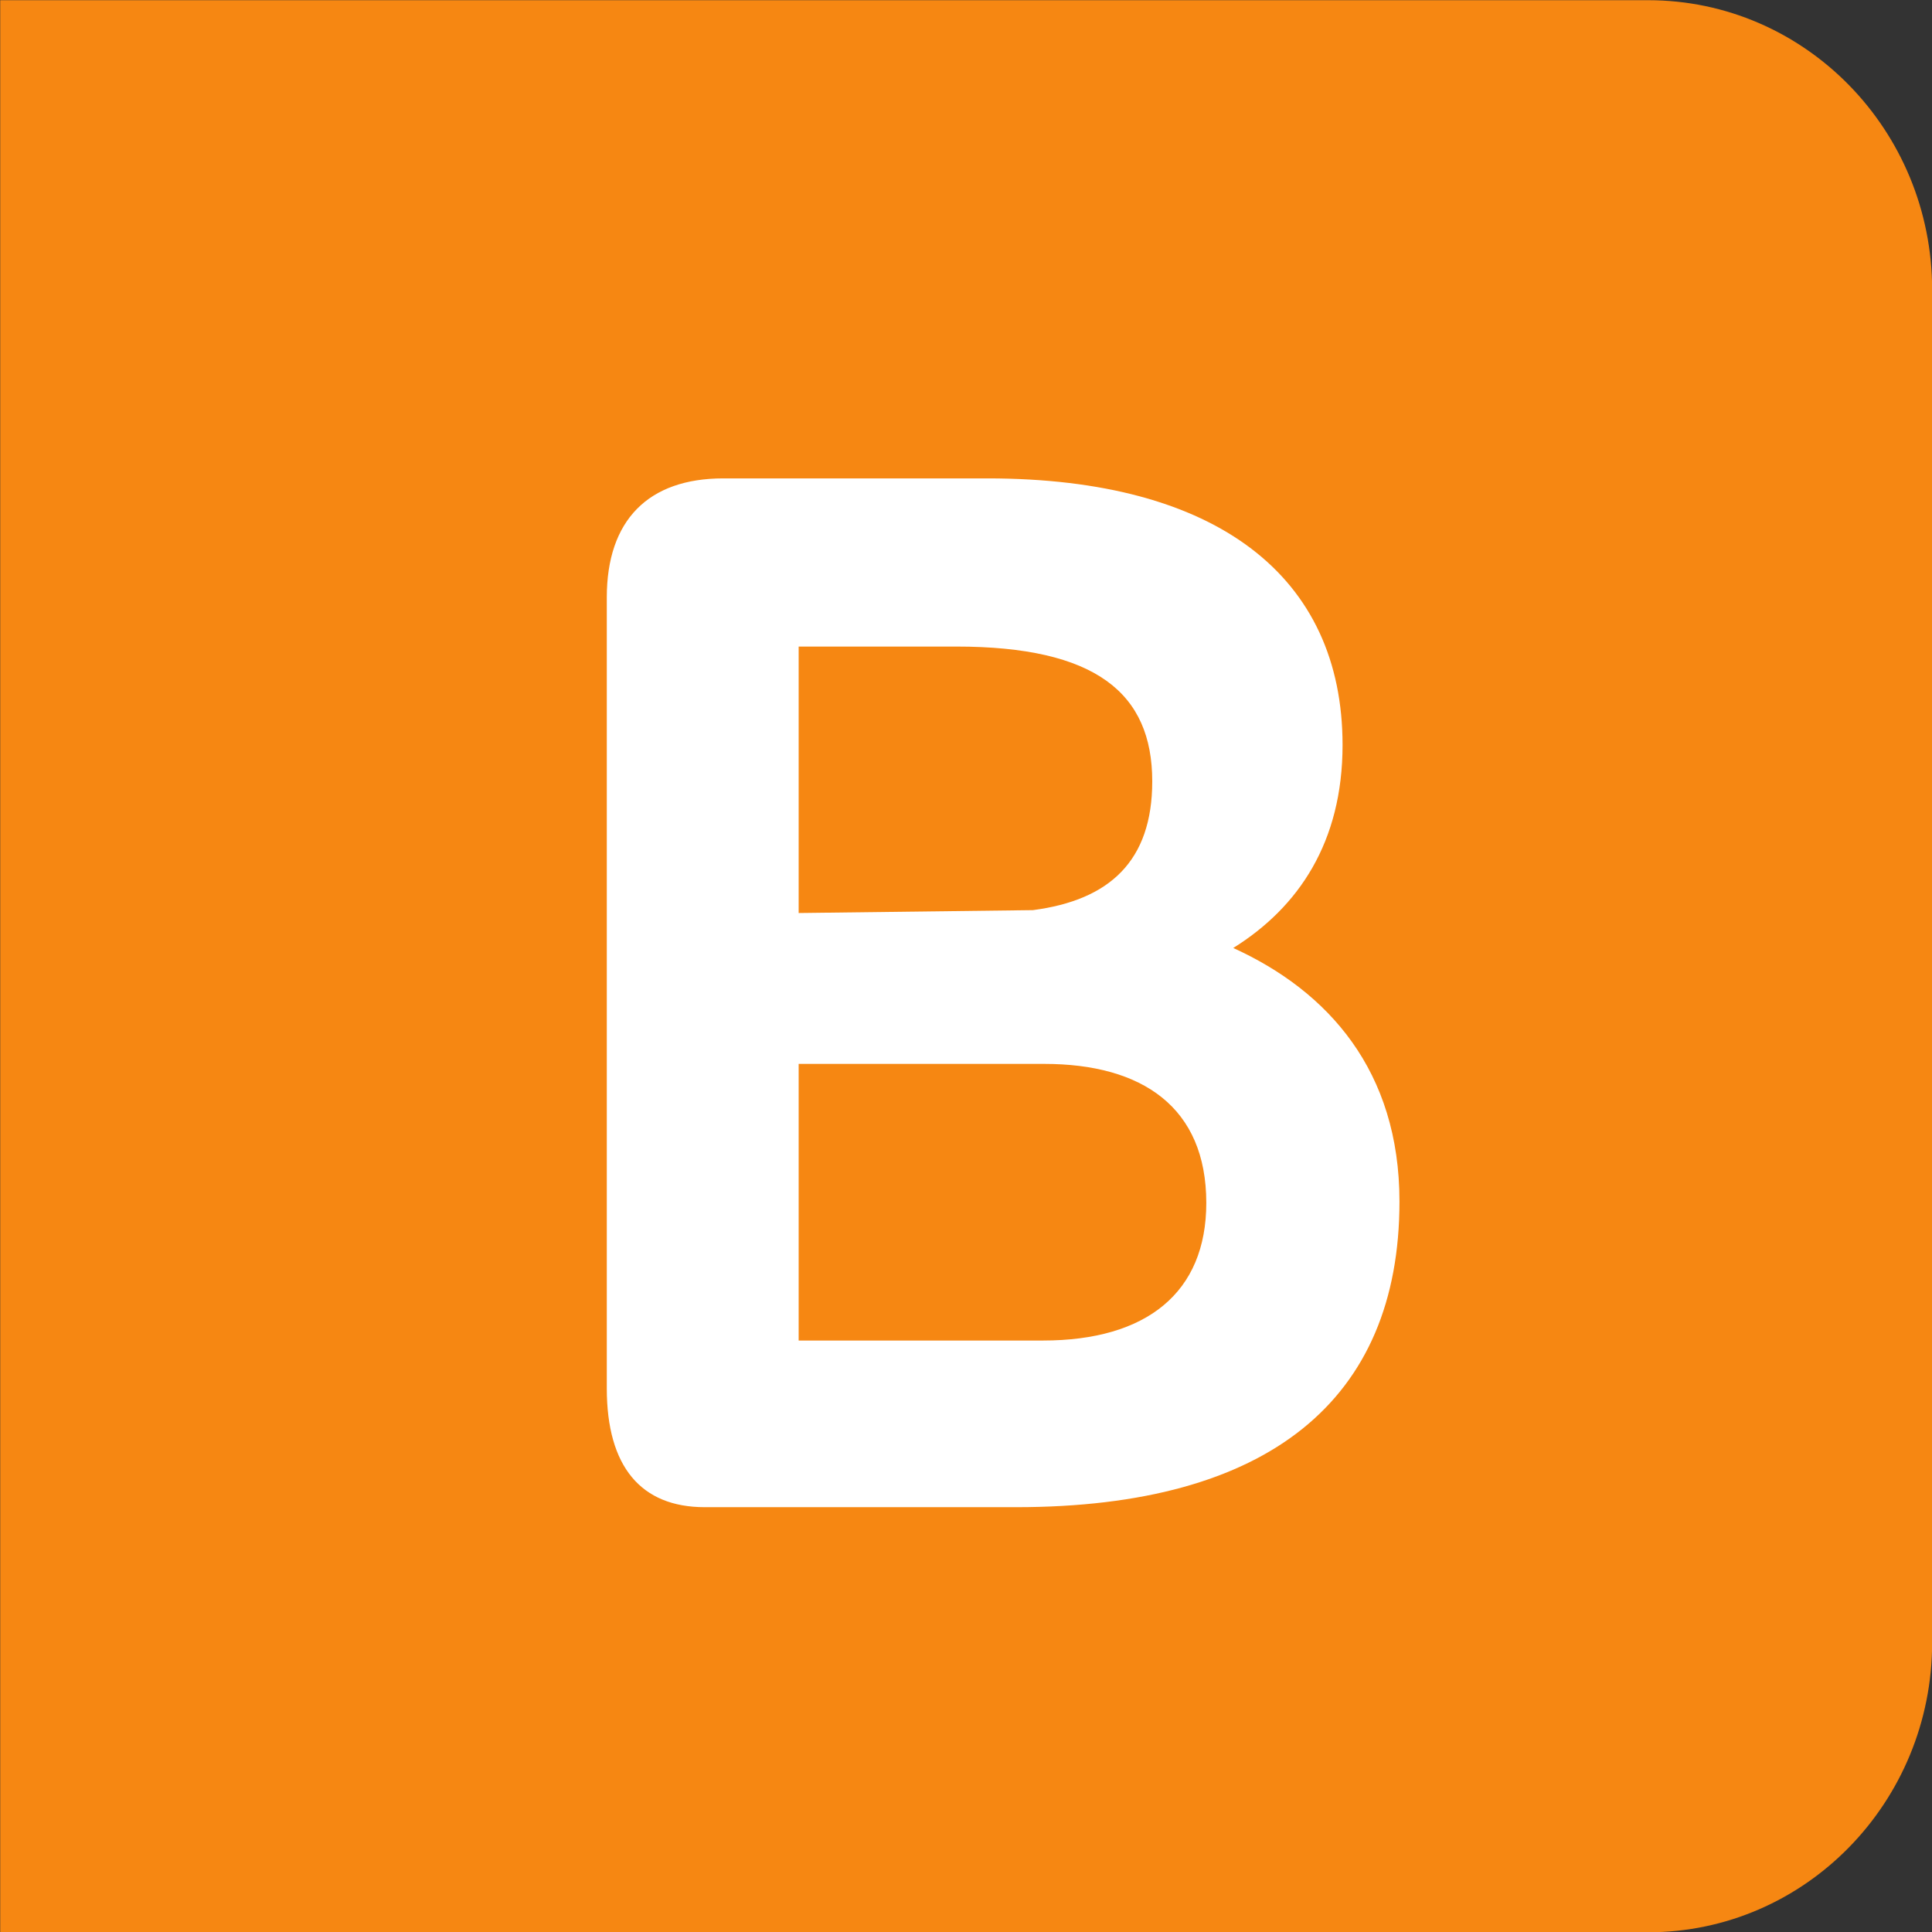
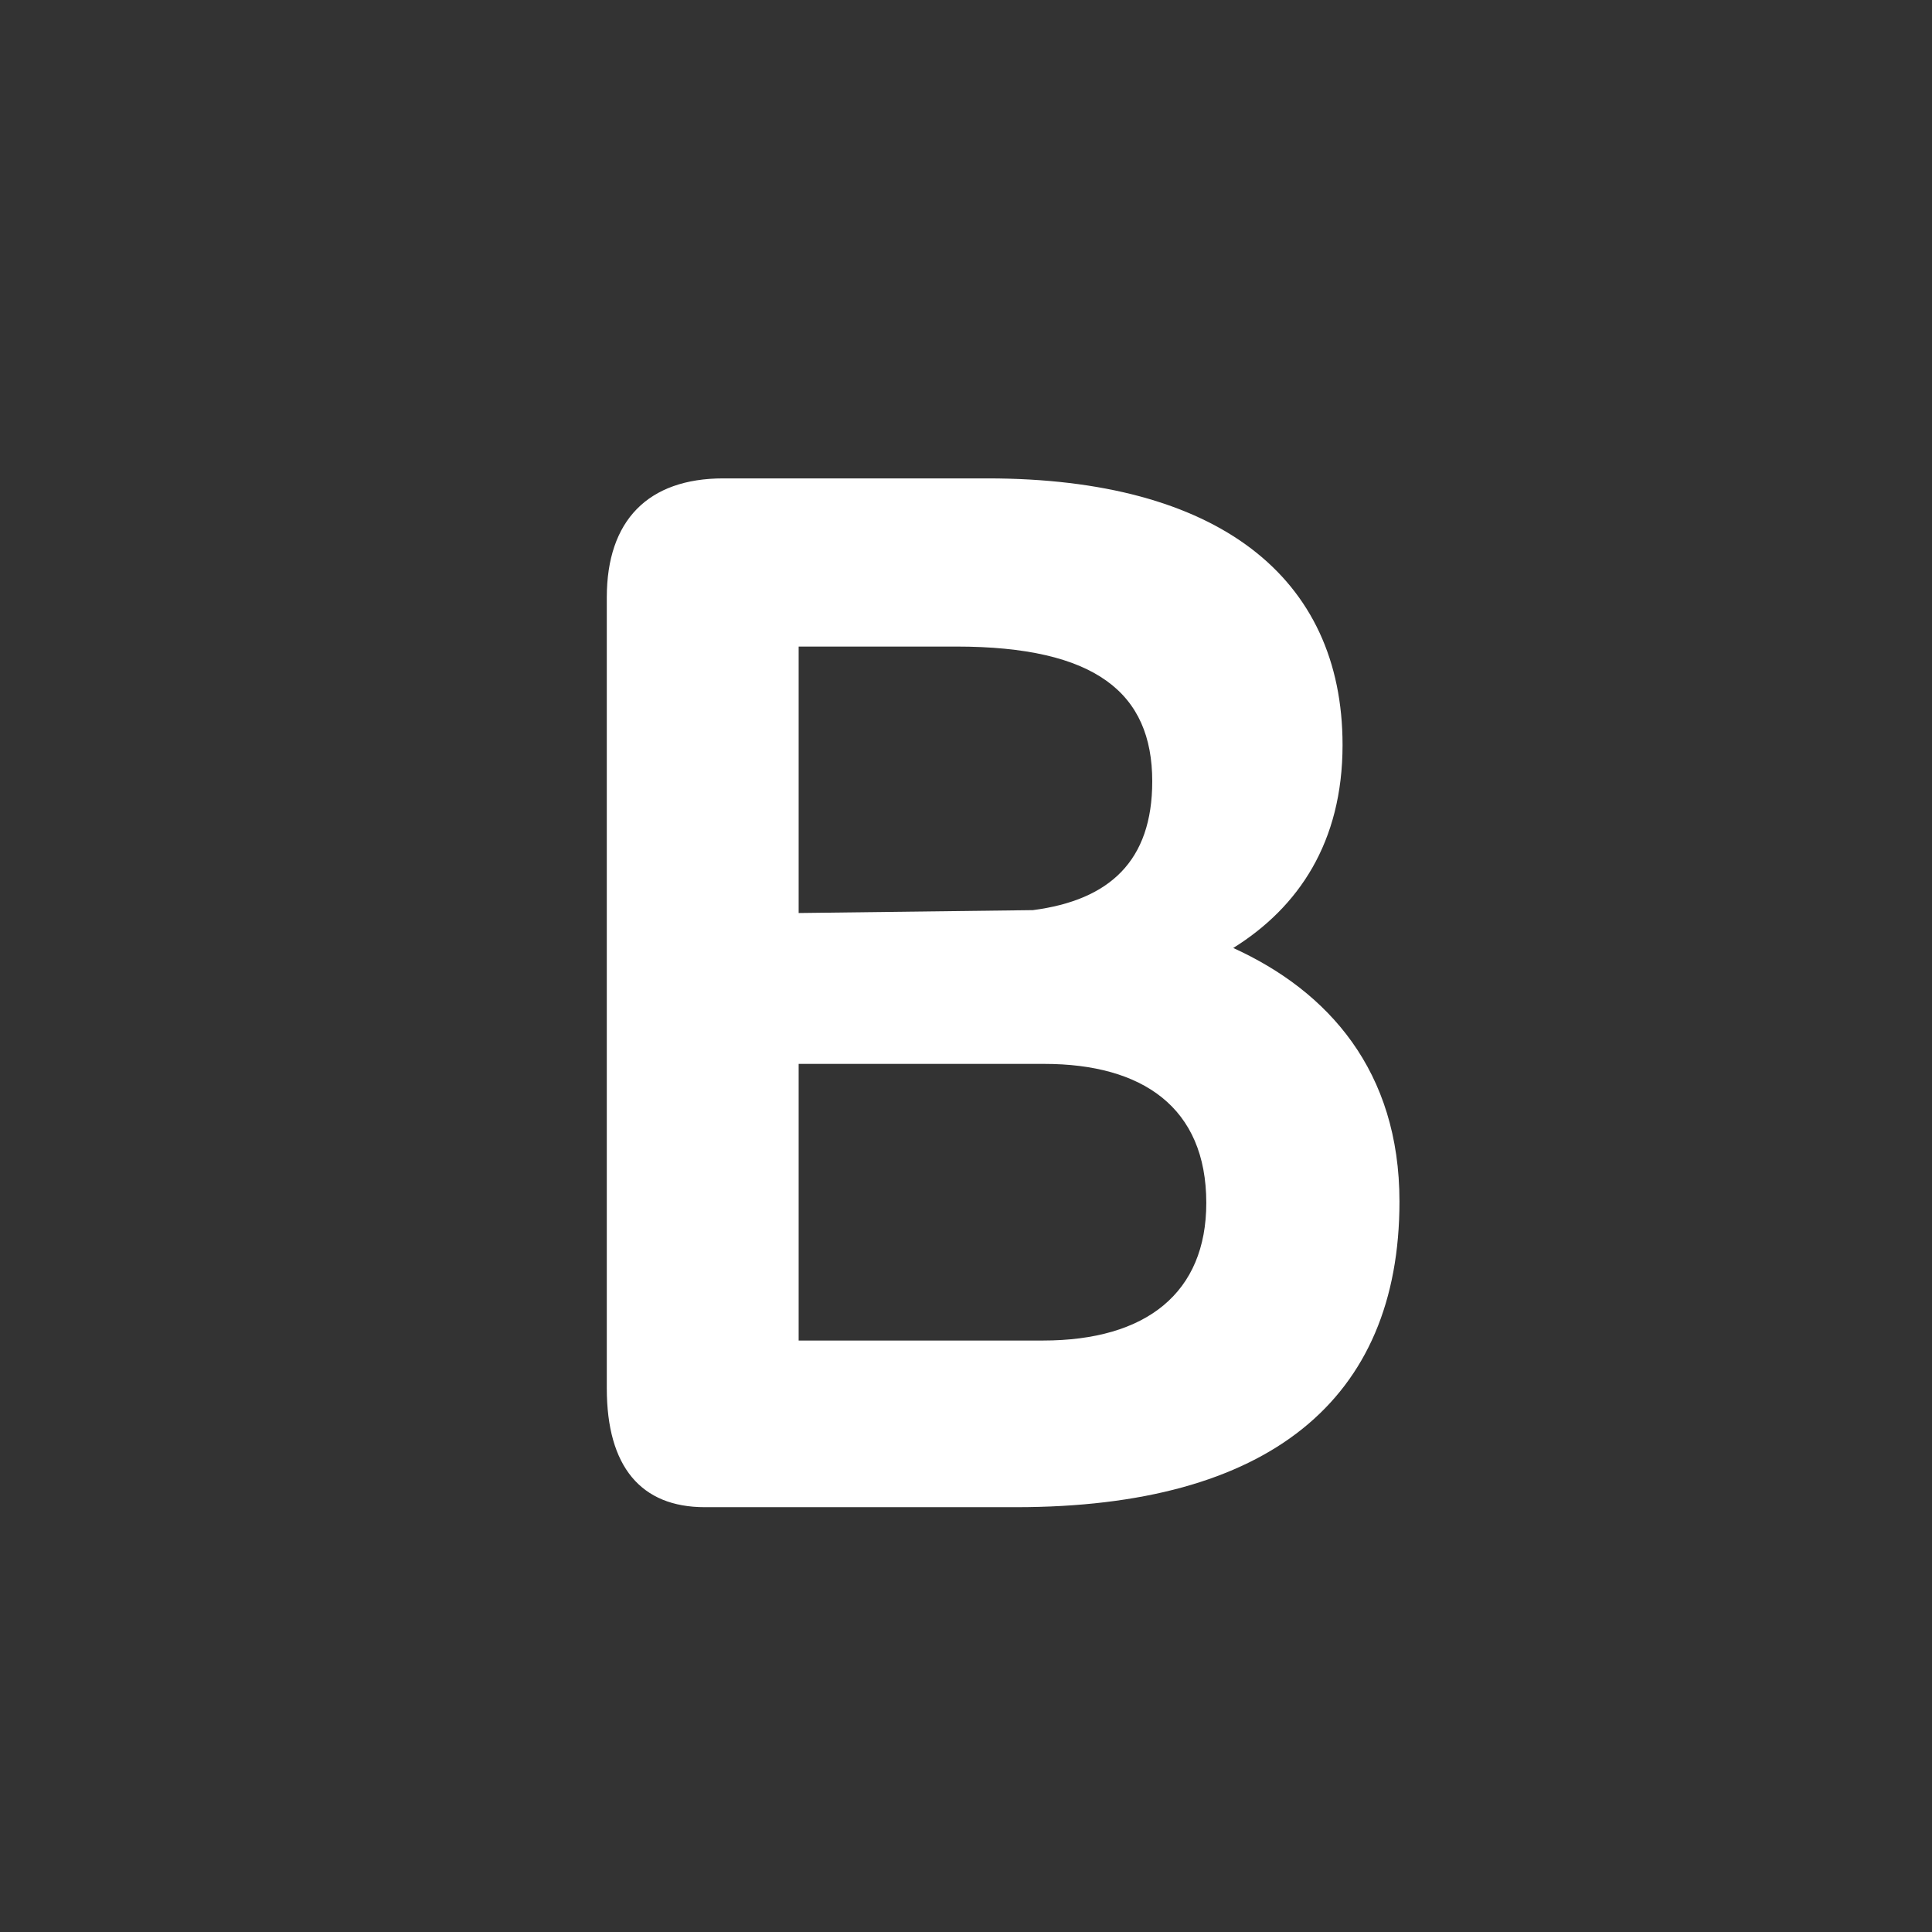
<svg xmlns="http://www.w3.org/2000/svg" xmlns:ns1="http://sodipodi.sourceforge.net/DTD/sodipodi-0.dtd" xmlns:ns2="http://www.inkscape.org/namespaces/inkscape" version="1.1" id="Calque_1" x="0px" y="0px" viewBox="0 0 77.5 77.5" style="enable-background:new 0 0 77.5 77.5;" xml:space="preserve" ns1:docname="B.svg" ns2:version="1.1.1 (3bf5ae0d25, 2021-09-20)">
  <rect x="0" y="0" width="77.5" height="77.5" fill="#333333" stroke="none" />
  <defs id="defs11">
    <clipPath clipPathUnits="userSpaceOnUse" id="clipPath6224">
-       <path d="M 0,663.307 H 1133.81 V 0 H 0 Z" id="path6222" />
-     </clipPath>
+       </clipPath>
  </defs>
  <ns1:namedview id="namedview9" pagecolor="#ffffff" bordercolor="#666666" borderopacity="1.0" ns2:pageshadow="2" ns2:pageopacity="0.0" ns2:pagecheckerboard="0" showgrid="false" ns2:zoom="4" ns2:cx="44.875" ns2:cy="13.125" ns2:window-width="1920" ns2:window-height="1017" ns2:window-x="-8" ns2:window-y="-8" ns2:window-maximized="1" ns2:current-layer="Calque_1" />
  <style type="text/css" id="style2">
	.st0{fill:#0087CC;}
	.st1{fill:#FFFFFF;}
</style>
-   <path d="M 0.009,0.008 H 66.113 c 6.294,0 11.393,5.208 11.393,11.628 v 54.247 c 0,6.42 -5.099,11.628 -11.393,11.628 H 0.009 Z" style="fill:#f68712;fill-opacity:1;fill-rule:nonzero;stroke:none;stroke-width:6.741" id="path4232" />
  <path d="m 48.389,48.253 c 0,-3.833 -2.563,-5.576 -6.501,-5.576 H 32.037 V 53.774 h 9.798 c 4.158,0 6.554,-1.92 6.554,-5.521 M 32.037,25.936 v 10.689 l 9.398,-0.116 c 3.077,-0.402 4.786,-1.974 4.786,-5.167 0,-3.547 -2.276,-5.406 -7.862,-5.406 z m 24.101,22.262 c 0,7.959 -5.246,12.261 -15.385,12.261 H 28.272 c -2.563,0 -3.931,-1.627 -3.931,-4.766 V 23.962 c 0,-3.084 1.655,-4.772 4.672,-4.772 h 10.599 c 9.231,0 14.243,3.955 14.243,10.695 0,3.894 -1.762,6.508 -4.385,8.142 3.818,1.736 6.668,4.936 6.668,10.171" style="fill:#ffffff;fill-opacity:1;fill-rule:nonzero;stroke:none;stroke-width:6.741" id="path4236" />
</svg>